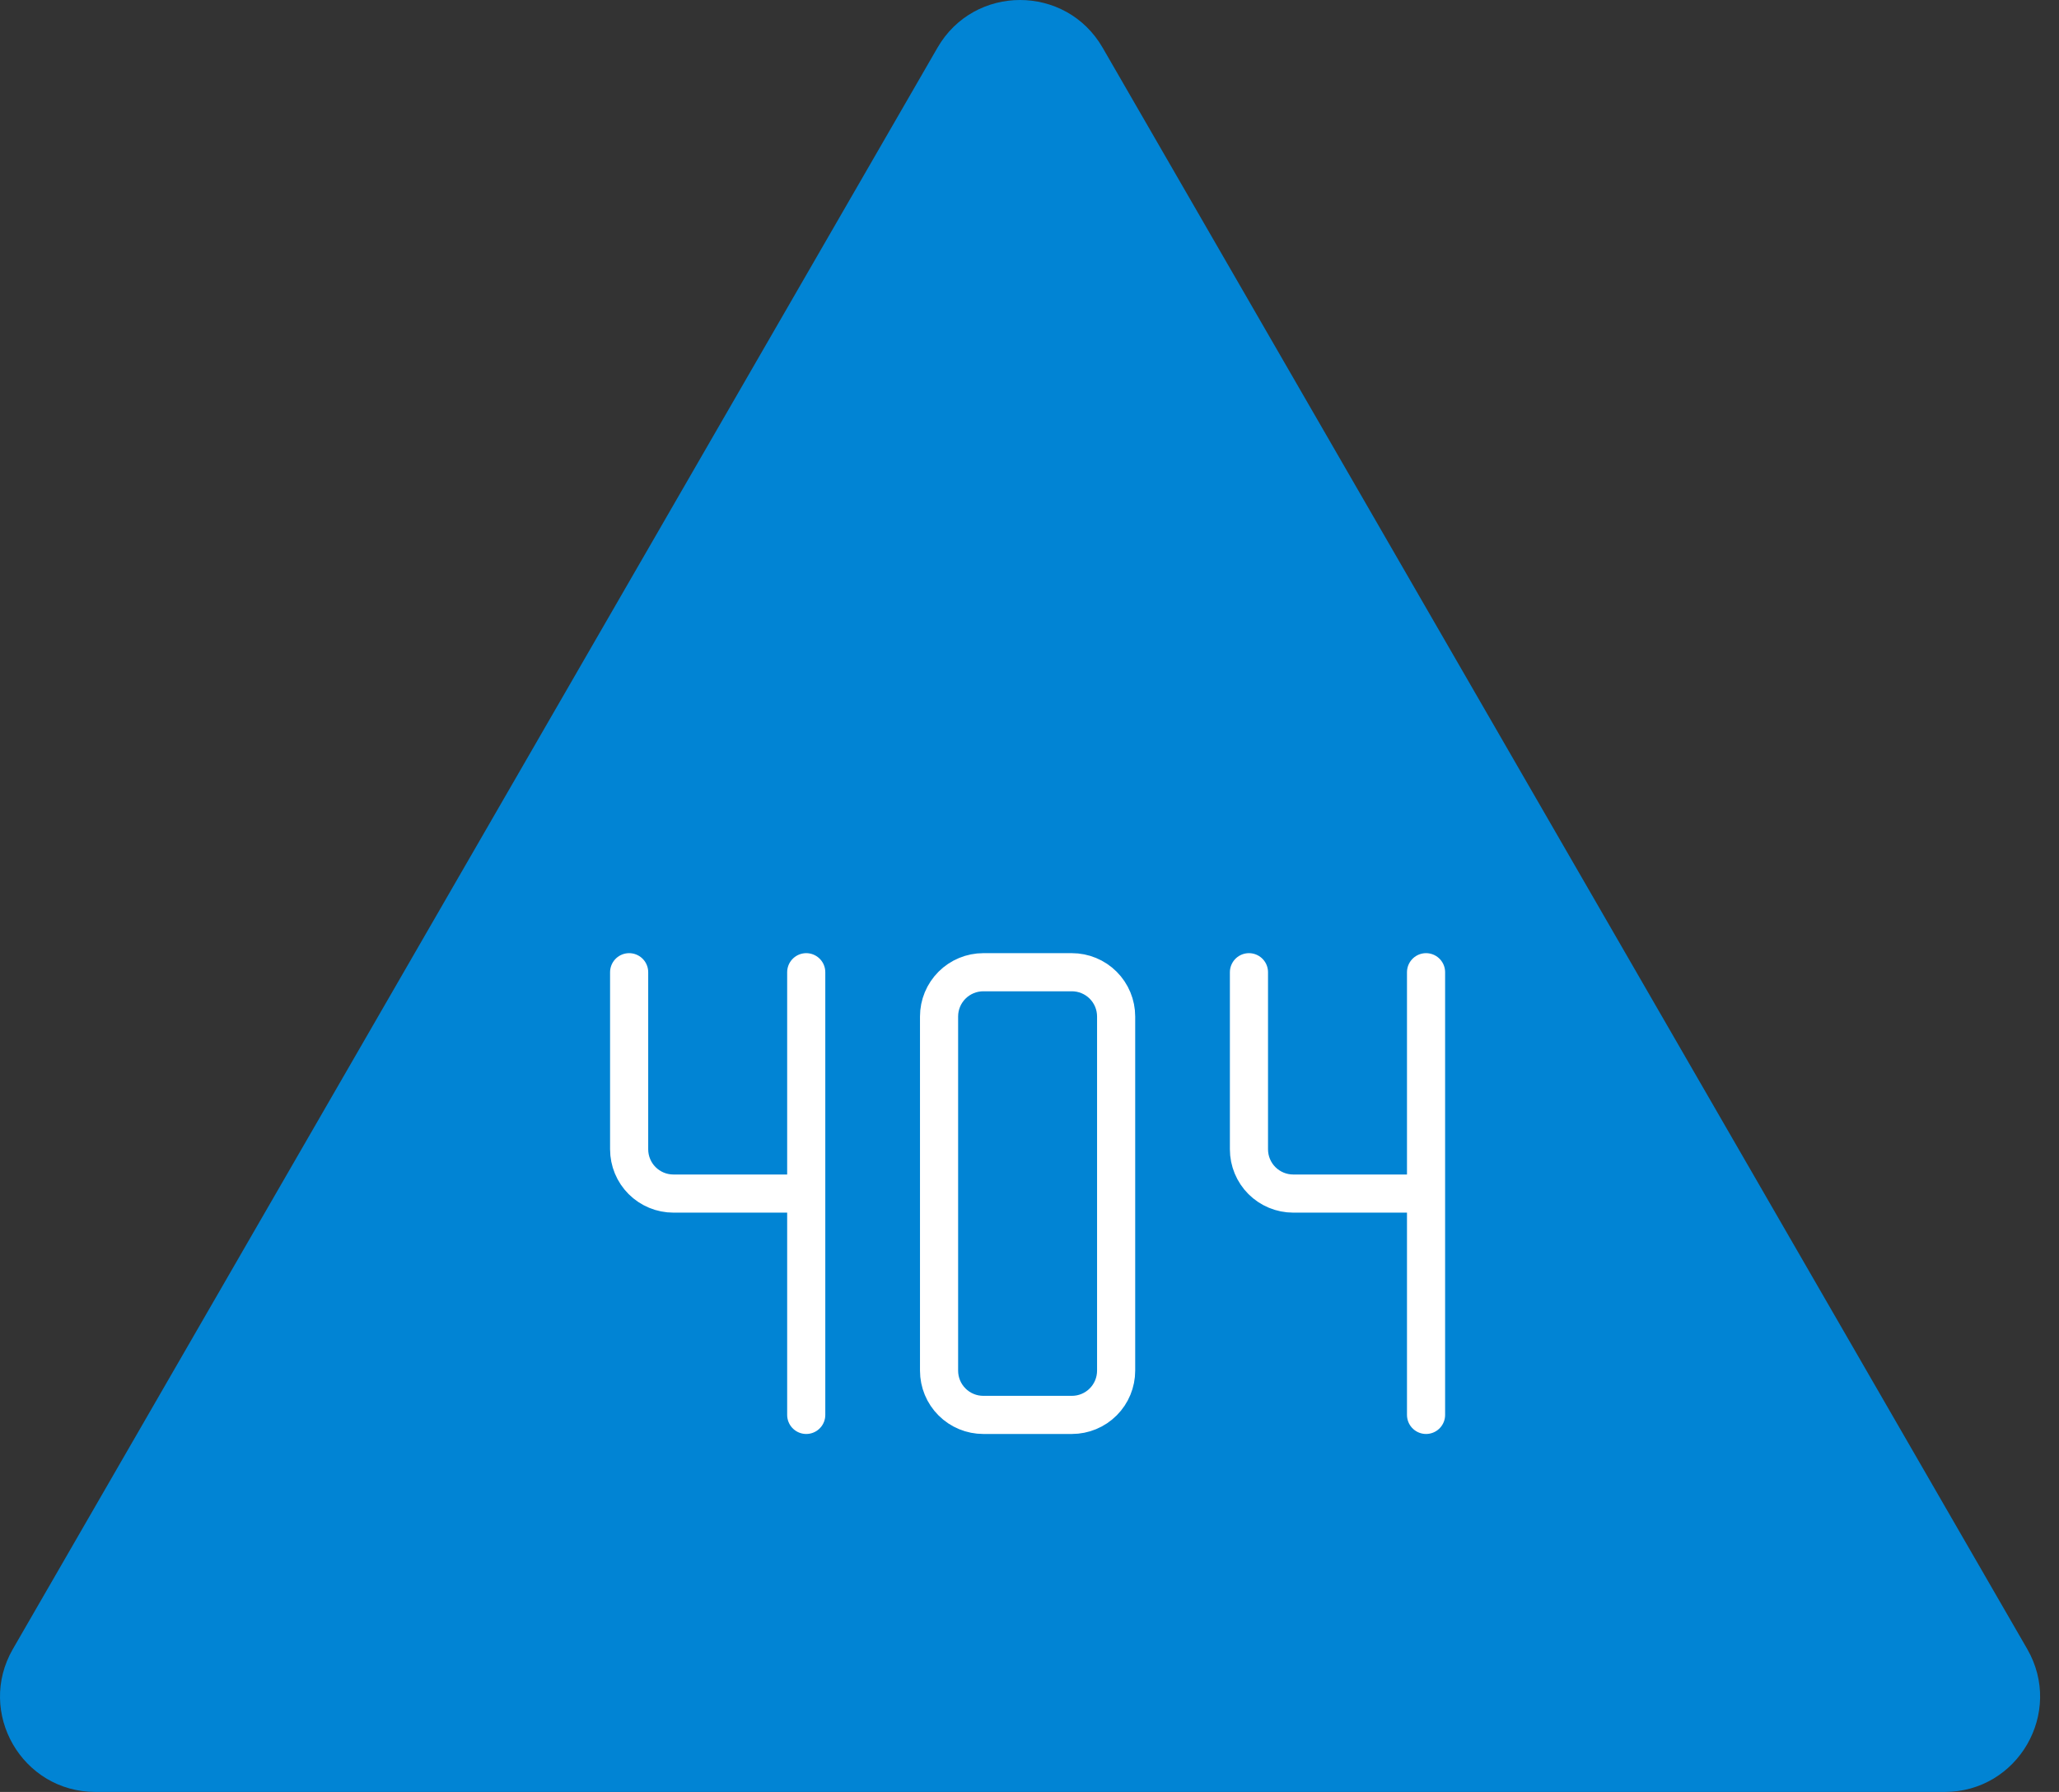
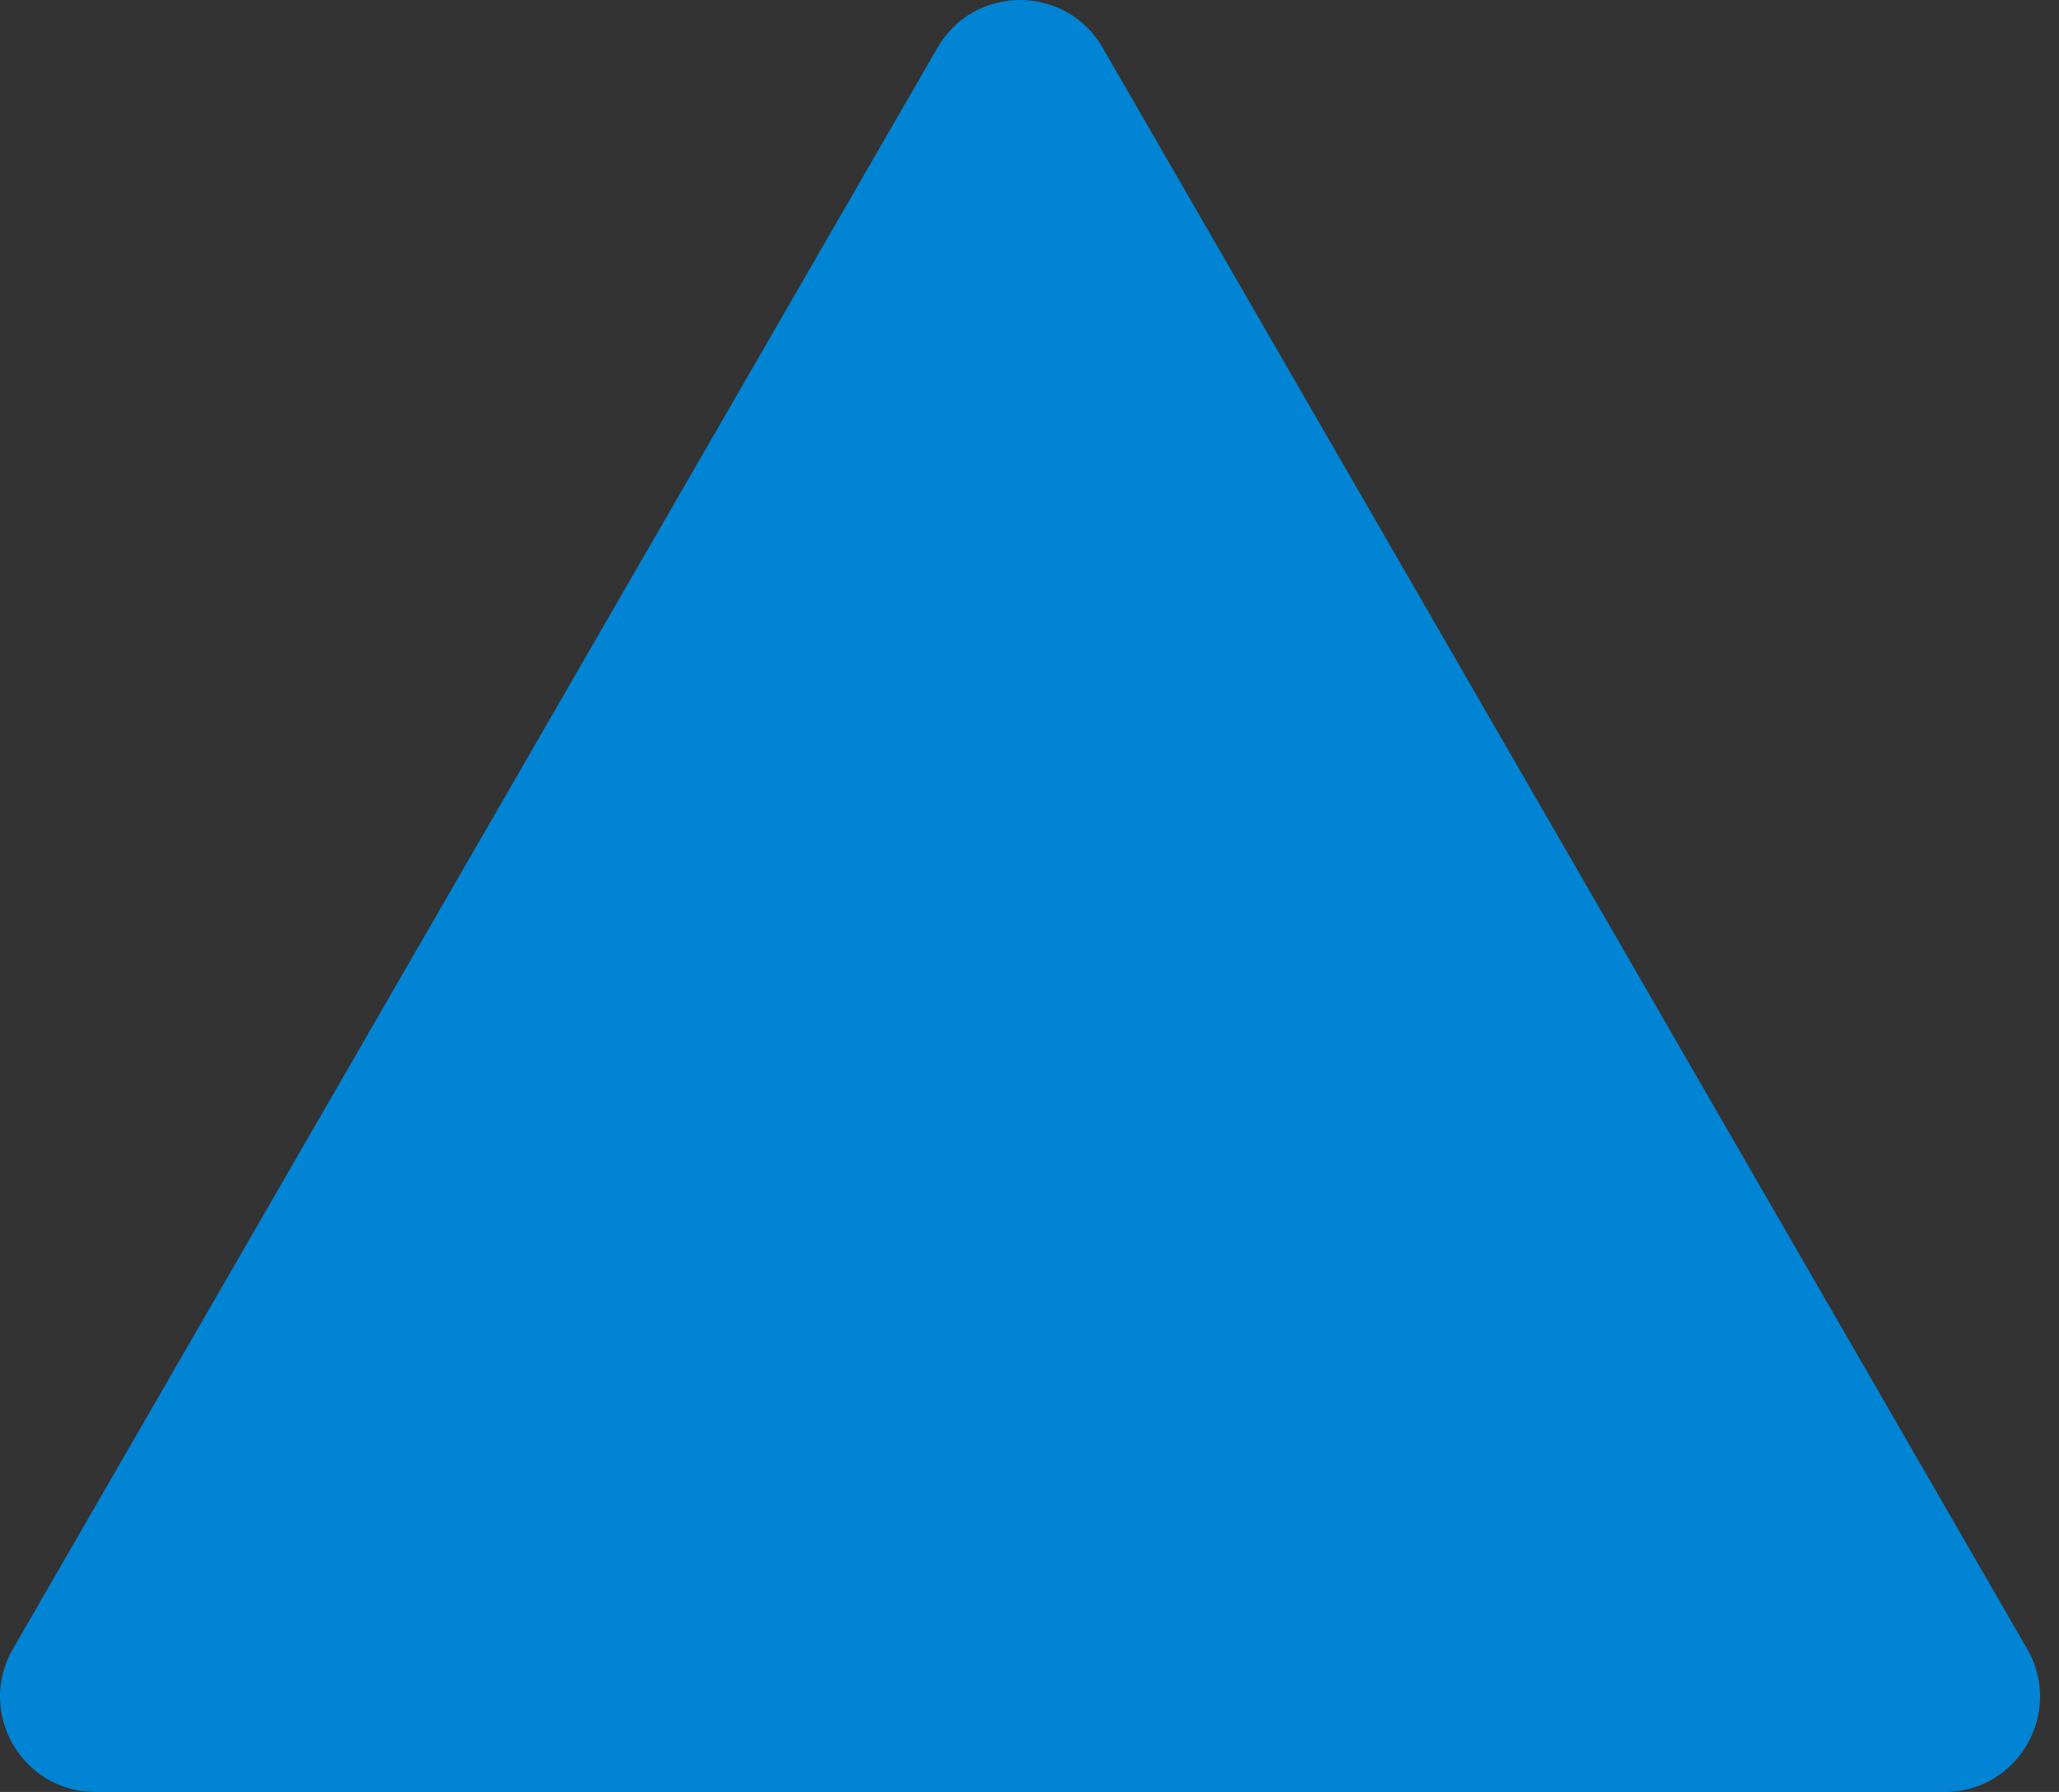
<svg xmlns="http://www.w3.org/2000/svg" width="108" height="94" viewBox="0 0 108 94" fill="none">
  <rect x="0" y="0" width="108" height="94" fill="#333333" stroke="none" />
  <path d="M49.175 2.5C51.099 -0.833 55.91 -0.833 57.835 2.5L106.332 86.5C108.257 89.833 105.851 94 102.002 94H5.007C1.158 94 -1.247 89.833 0.677 86.5L49.175 2.5Z" fill="#0184D4" />
-   <path d="M33 51V60.289C33 60.905 33.245 61.495 33.68 61.931C34.116 62.366 34.706 62.611 35.322 62.611H42.289M42.289 51V74.222M65.511 51V60.289C65.511 60.905 65.756 61.495 66.191 61.931C66.627 62.366 67.217 62.611 67.833 62.611H74.8M74.8 51V74.222M49.256 53.322V71.9C49.256 72.516 49.5 73.107 49.936 73.542C50.371 73.978 50.962 74.222 51.578 74.222H56.222C56.838 74.222 57.429 73.978 57.864 73.542C58.3 73.107 58.544 72.516 58.544 71.9V53.322C58.544 52.706 58.3 52.116 57.864 51.68C57.429 51.245 56.838 51 56.222 51H51.578C50.962 51 50.371 51.245 49.936 51.68C49.5 52.116 49.256 52.706 49.256 53.322Z" stroke="white" stroke-width="2" stroke-linecap="round" stroke-linejoin="round" />
</svg>